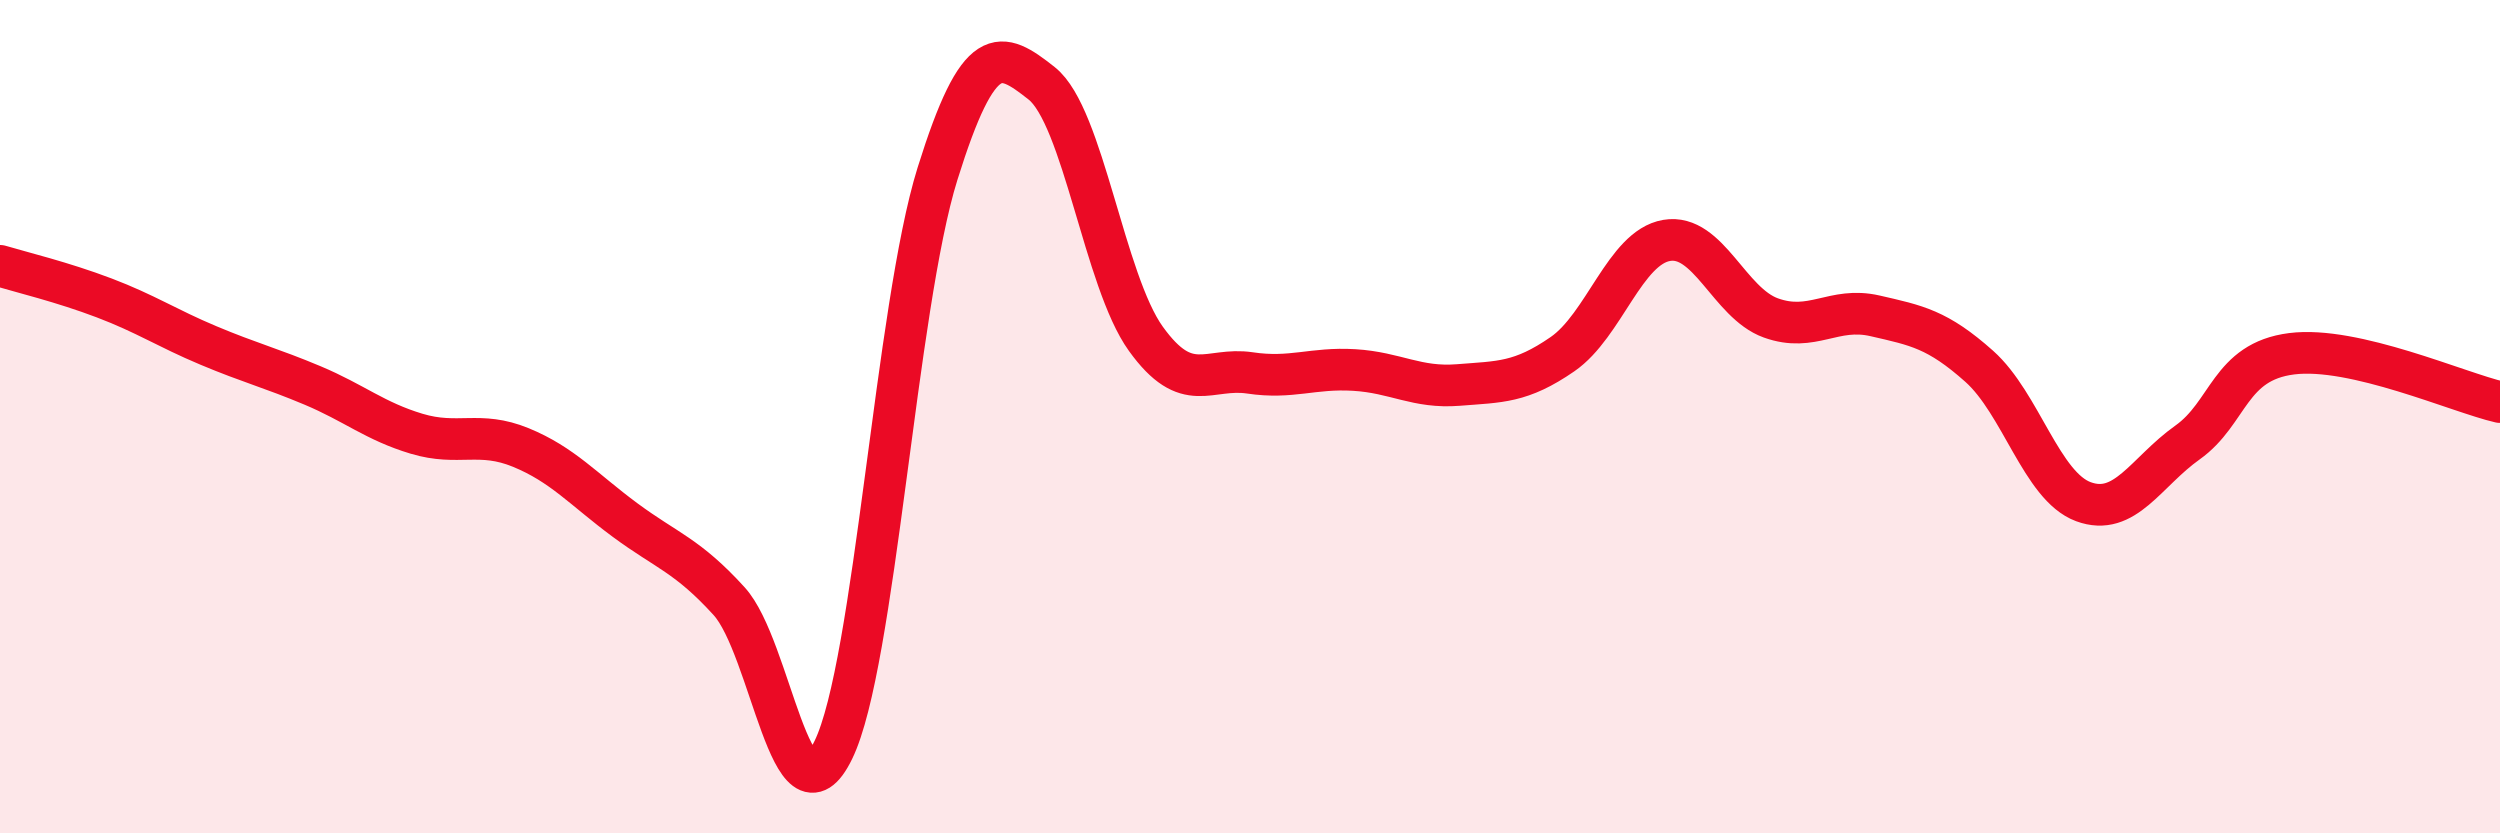
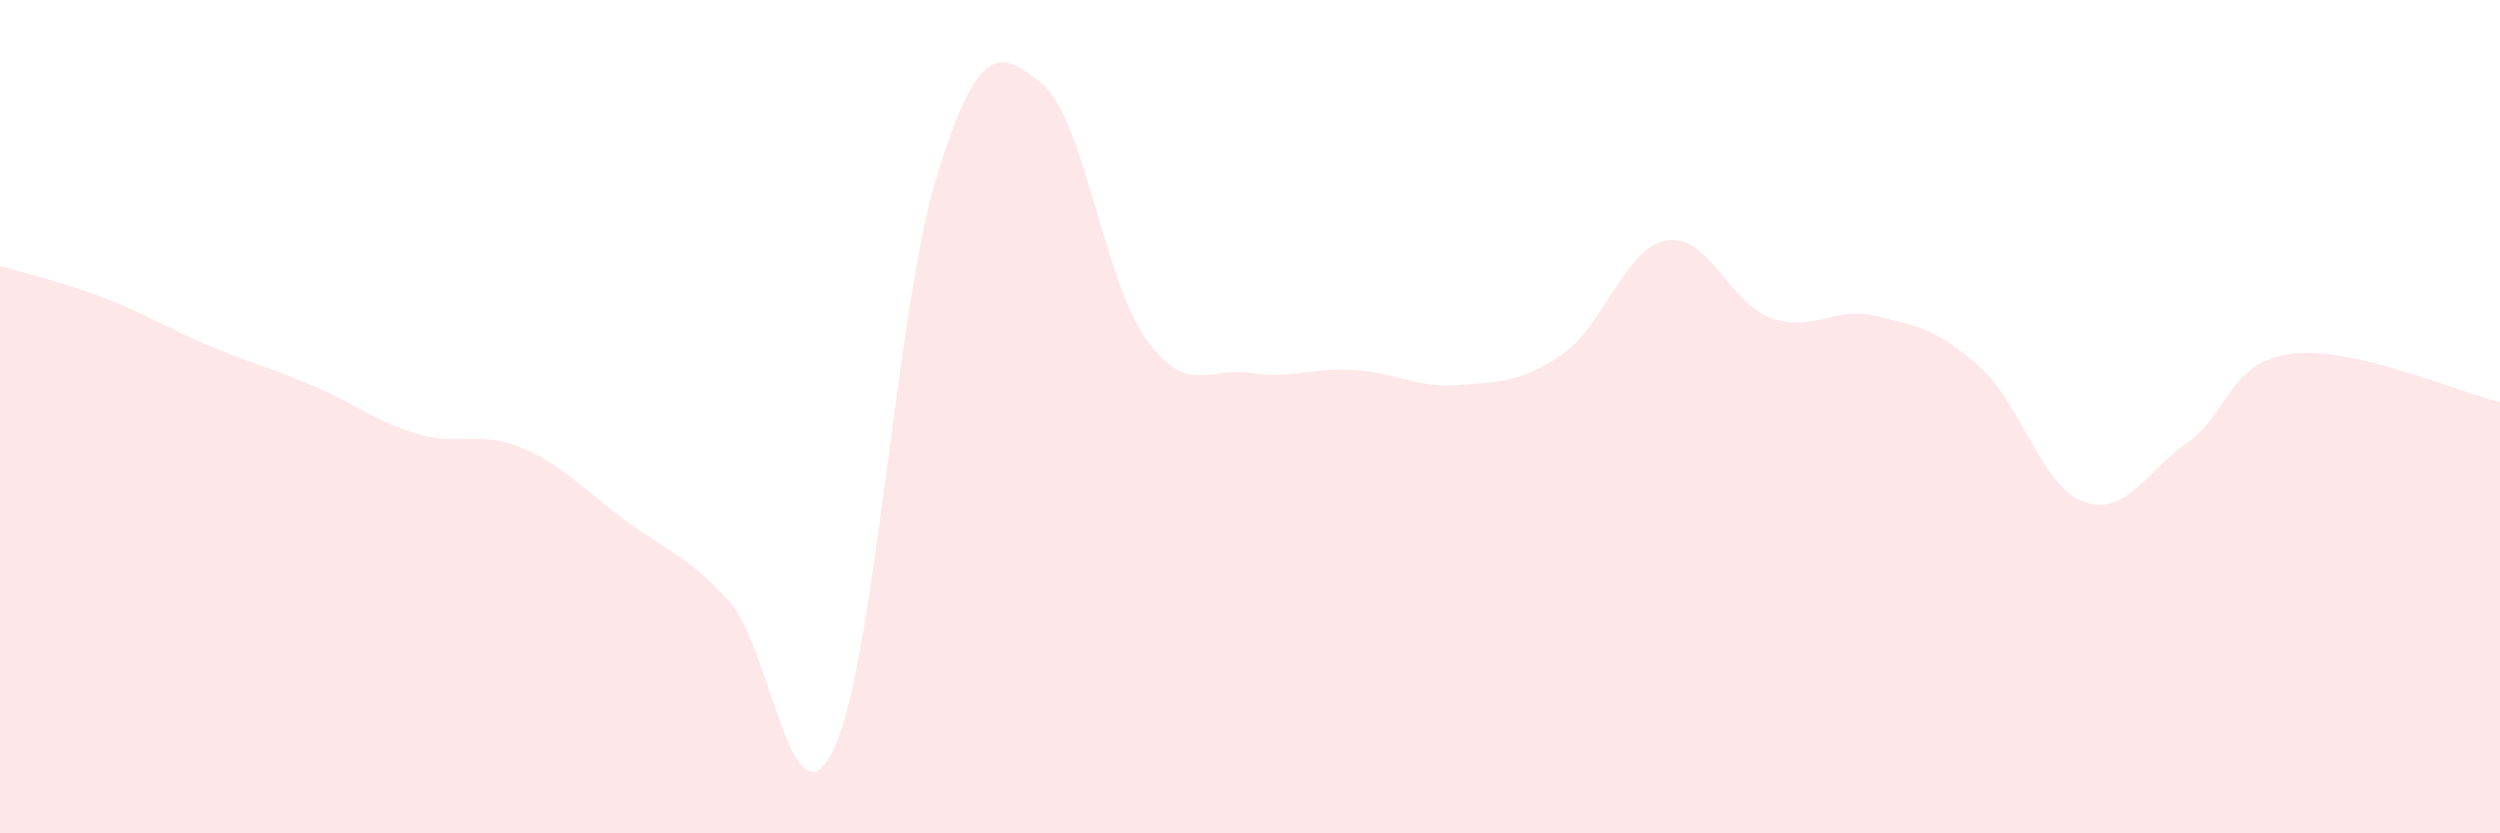
<svg xmlns="http://www.w3.org/2000/svg" width="60" height="20" viewBox="0 0 60 20">
  <path d="M 0,6.38 C 0.5,6.53 1.5,6.77 2.5,7.15 C 3.5,7.53 4,7.87 5,8.29 C 6,8.71 6.5,8.83 7.5,9.25 C 8.5,9.67 9,10.11 10,10.41 C 11,10.71 11.5,10.33 12.5,10.74 C 13.5,11.15 14,11.74 15,12.48 C 16,13.22 16.5,13.33 17.5,14.43 C 18.5,15.53 19,20.05 20,18 C 21,15.95 21.5,7.37 22.5,4.17 C 23.5,0.97 24,1.21 25,2 C 26,2.79 26.5,6.74 27.5,8.13 C 28.5,9.52 29,8.8 30,8.95 C 31,9.1 31.5,8.82 32.5,8.88 C 33.5,8.94 34,9.32 35,9.24 C 36,9.16 36.5,9.19 37.5,8.5 C 38.5,7.81 39,5.94 40,5.77 C 41,5.6 41.5,7.27 42.5,7.63 C 43.5,7.99 44,7.35 45,7.58 C 46,7.81 46.5,7.9 47.5,8.79 C 48.5,9.68 49,11.67 50,12.04 C 51,12.41 51.5,11.33 52.5,10.62 C 53.5,9.91 53.5,8.68 55,8.49 C 56.5,8.3 59,9.42 60,9.65L60 20L0 20Z" fill="#EB0A25" opacity="0.1" stroke-linecap="round" stroke-linejoin="round" />
-   <path d="M 0,6.38 C 0.5,6.53 1.5,6.77 2.5,7.15 C 3.5,7.53 4,7.87 5,8.29 C 6,8.71 6.5,8.83 7.5,9.25 C 8.5,9.67 9,10.11 10,10.41 C 11,10.71 11.5,10.33 12.5,10.74 C 13.5,11.15 14,11.74 15,12.48 C 16,13.22 16.5,13.33 17.5,14.43 C 18.5,15.53 19,20.05 20,18 C 21,15.95 21.5,7.37 22.5,4.17 C 23.5,0.97 24,1.21 25,2 C 26,2.79 26.5,6.74 27.5,8.13 C 28.5,9.52 29,8.8 30,8.95 C 31,9.1 31.5,8.82 32.5,8.88 C 33.5,8.94 34,9.32 35,9.24 C 36,9.16 36.5,9.19 37.5,8.5 C 38.5,7.81 39,5.94 40,5.77 C 41,5.6 41.5,7.27 42.5,7.63 C 43.5,7.99 44,7.35 45,7.58 C 46,7.81 46.5,7.9 47.5,8.79 C 48.5,9.68 49,11.67 50,12.04 C 51,12.41 51.5,11.33 52.5,10.62 C 53.5,9.91 53.5,8.68 55,8.49 C 56.5,8.3 59,9.42 60,9.65" stroke="#EB0A25" stroke-width="1" fill="none" stroke-linecap="round" stroke-linejoin="round" />
</svg>